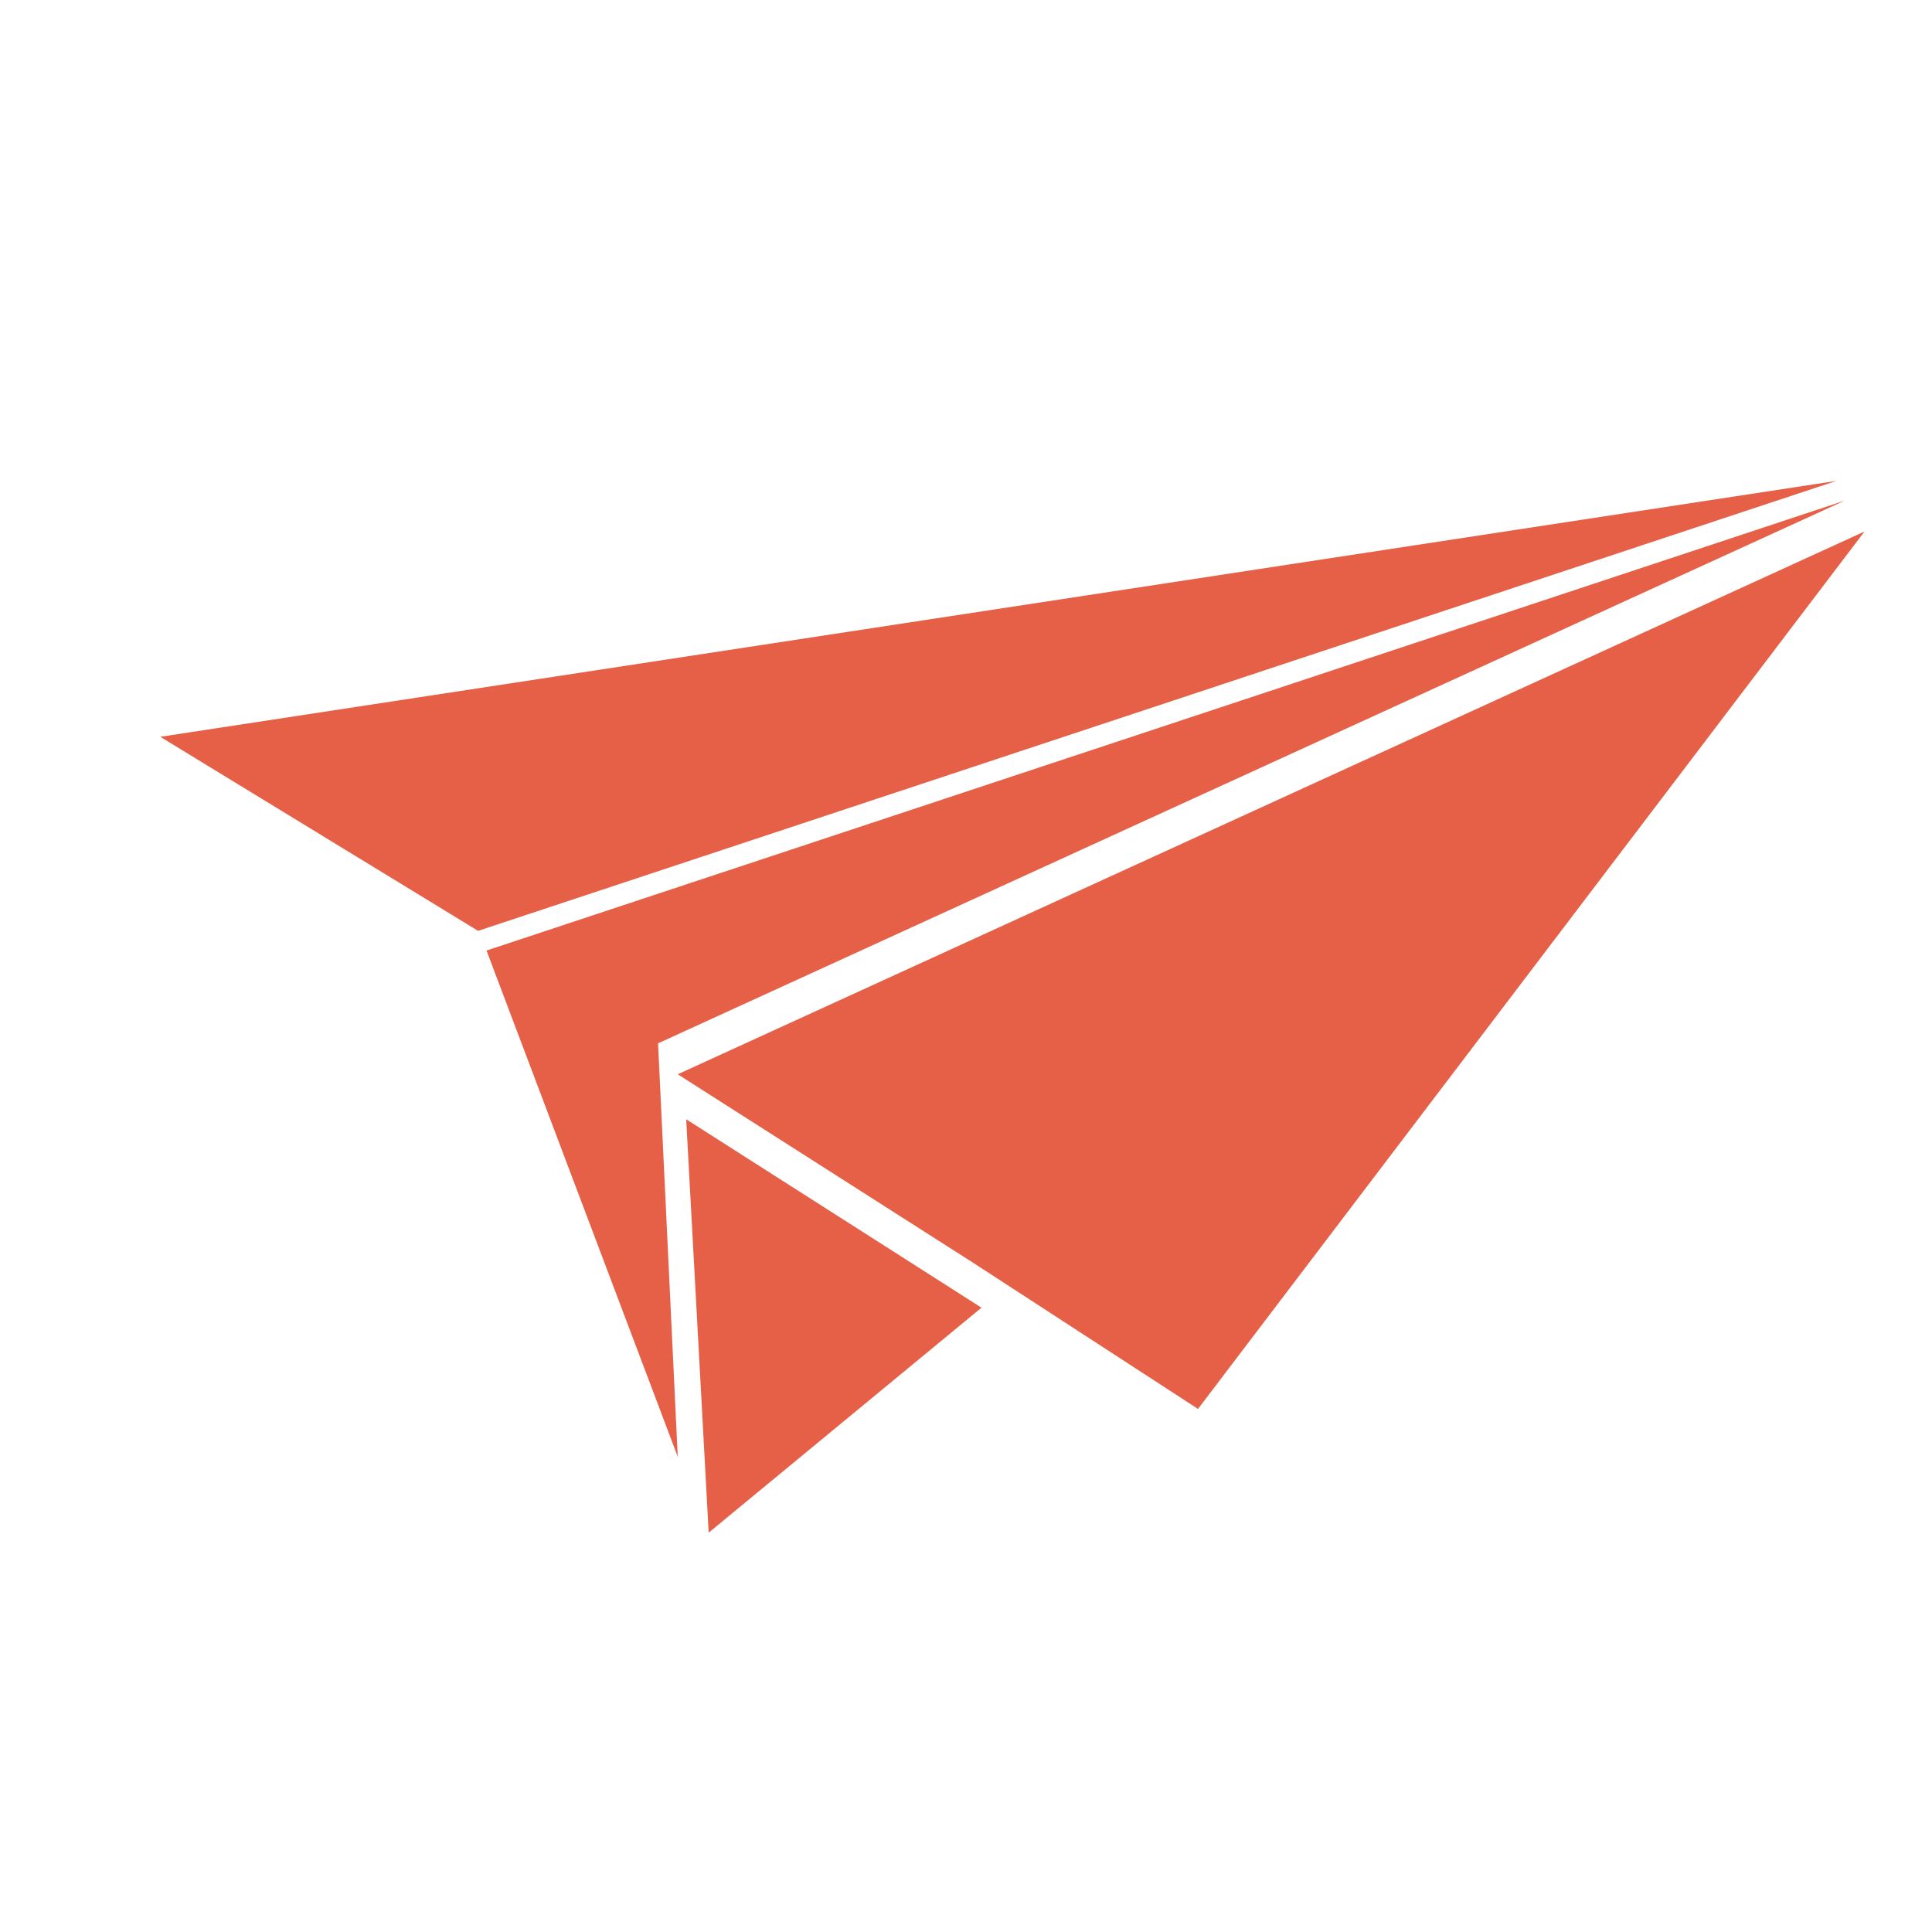
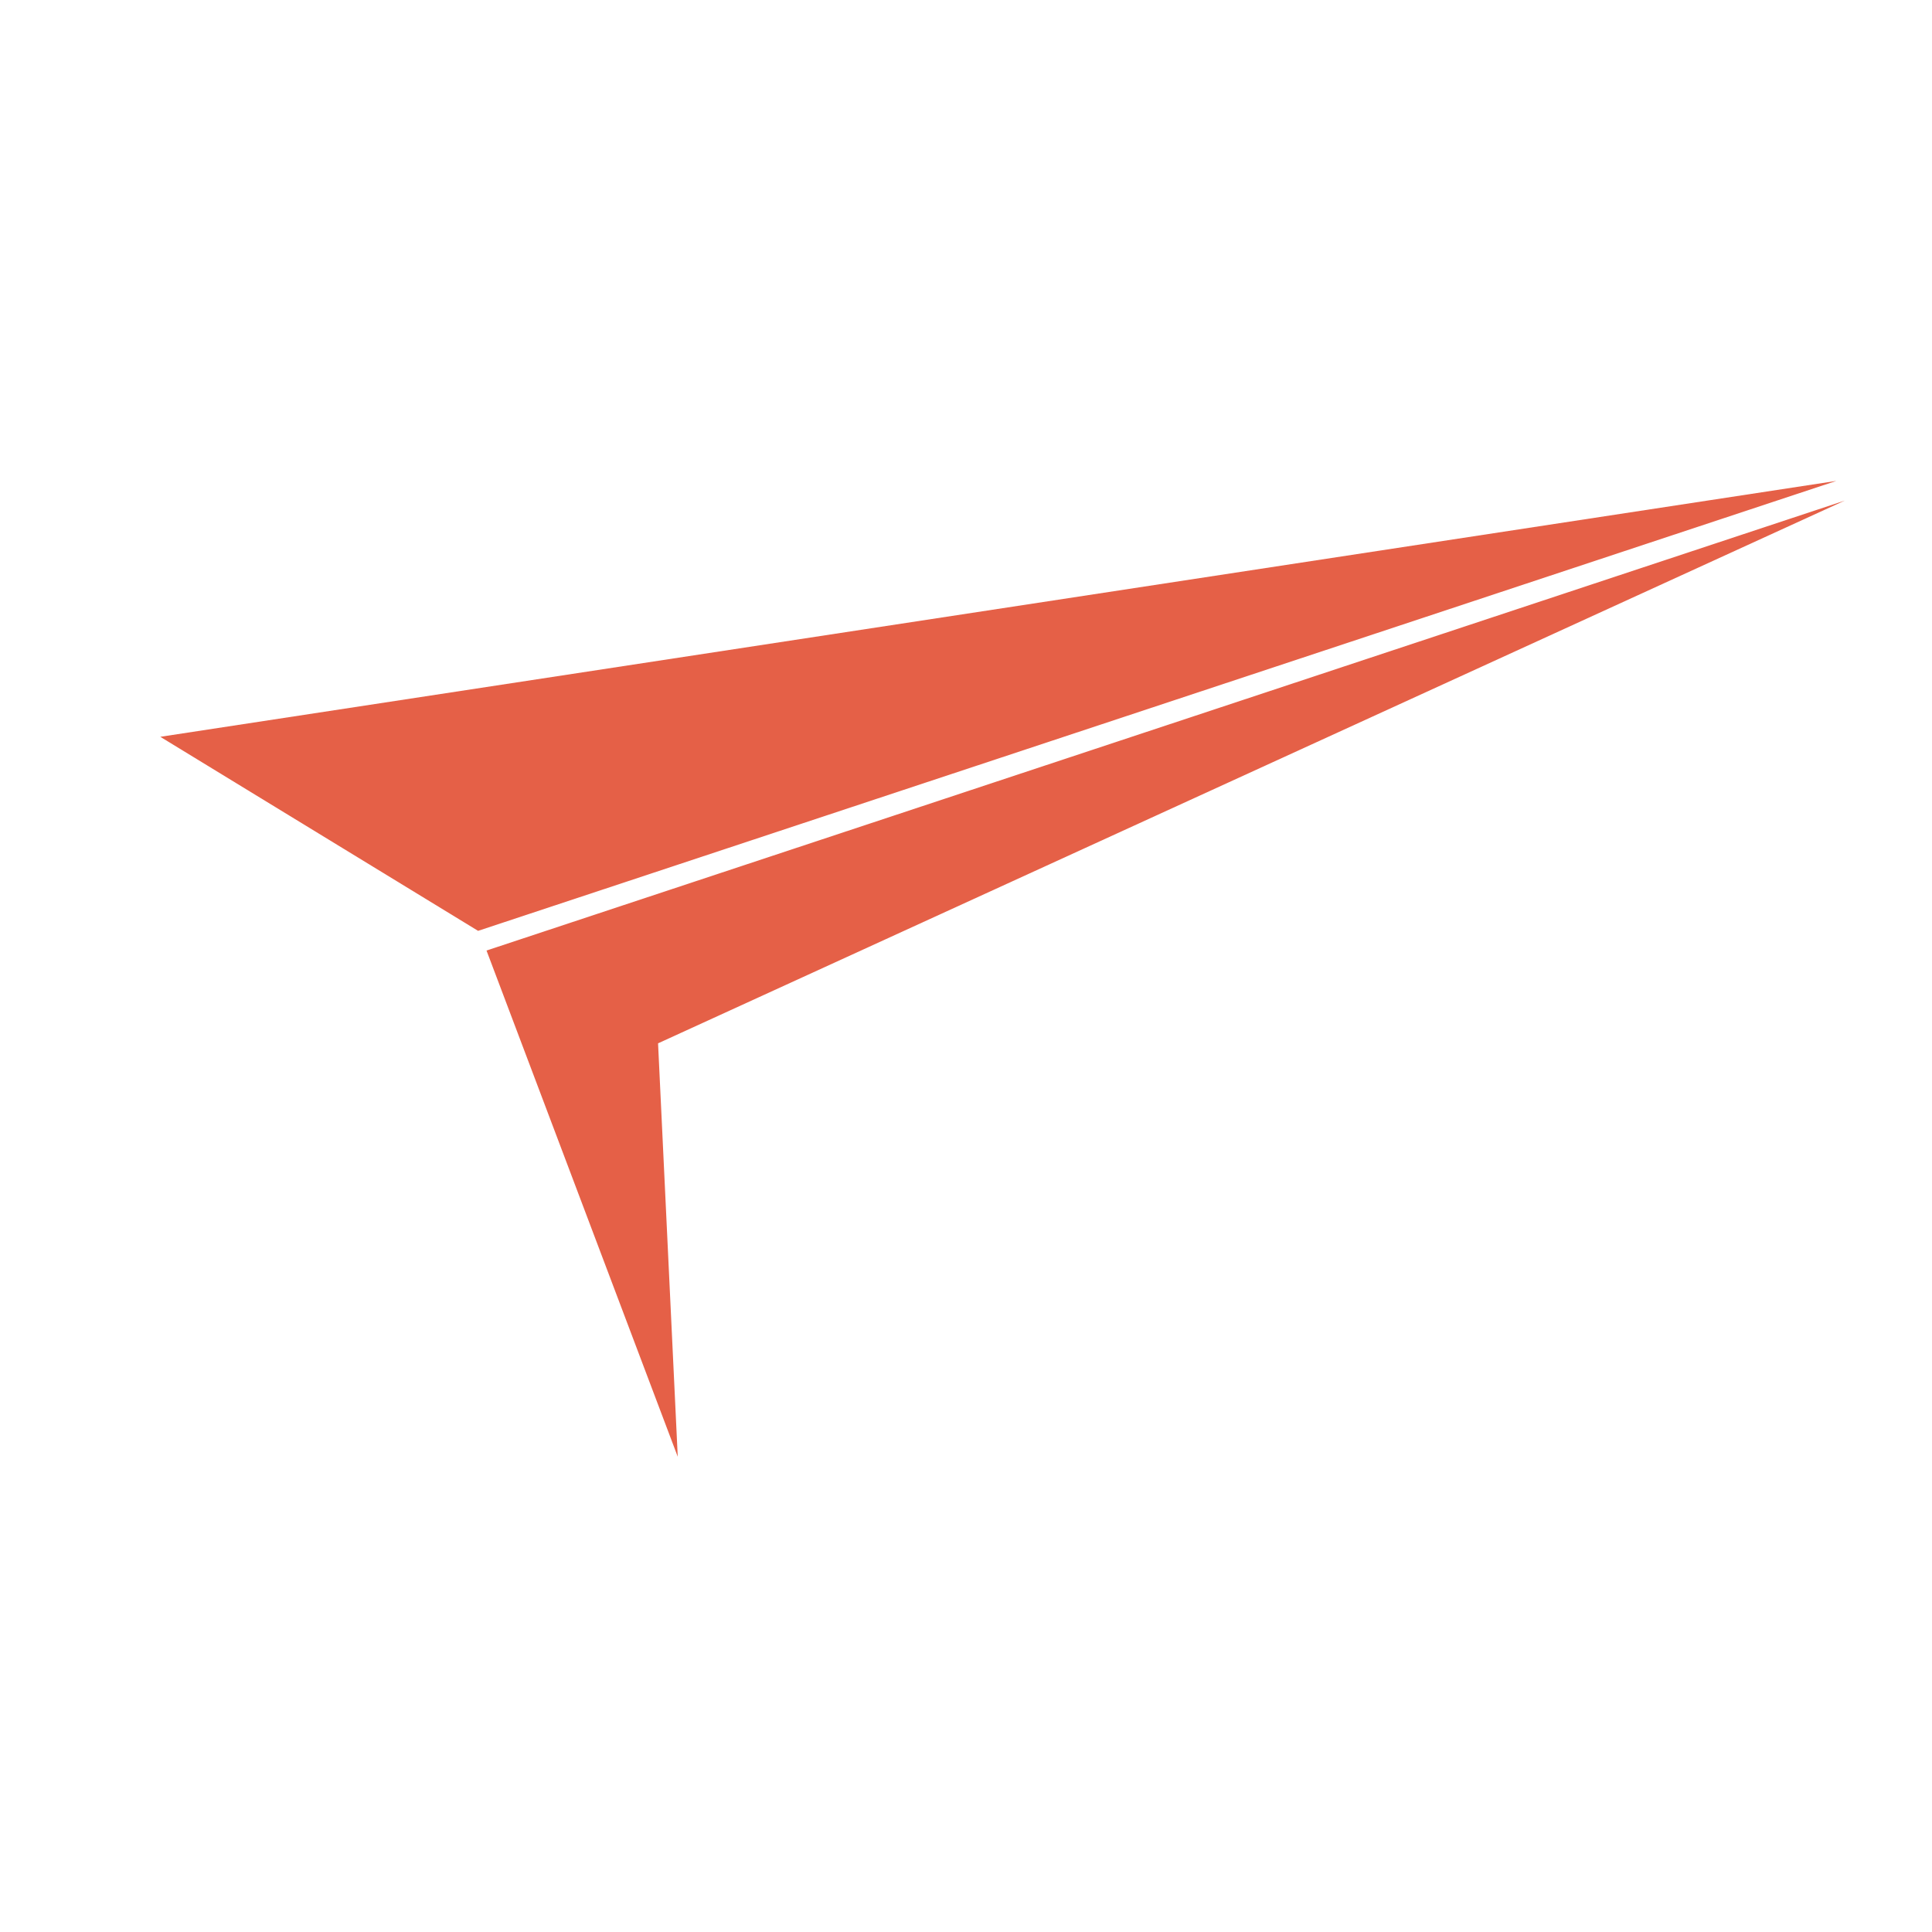
<svg xmlns="http://www.w3.org/2000/svg" t="1634609331936" class="icon" viewBox="0 0 1024 1024" version="1.1" p-id="2199" width="48" height="48">
  <defs>
    <style type="text/css" />
  </defs>
  <path d="M84.961 390.521l888.361-135.639-719.93 238.486zM257.863 503.802l719.93-238.486-629.007 287.674 10.434 219.109z" fill="#e56047" p-id="2200" />
-   <path d="M375.616 812.344l-11.924-219.109 156.507 99.866zM634.969 746.76l-119.243-77.508-156.507-99.866 629.007-287.674z" fill="#e56047" p-id="2201" />
</svg>